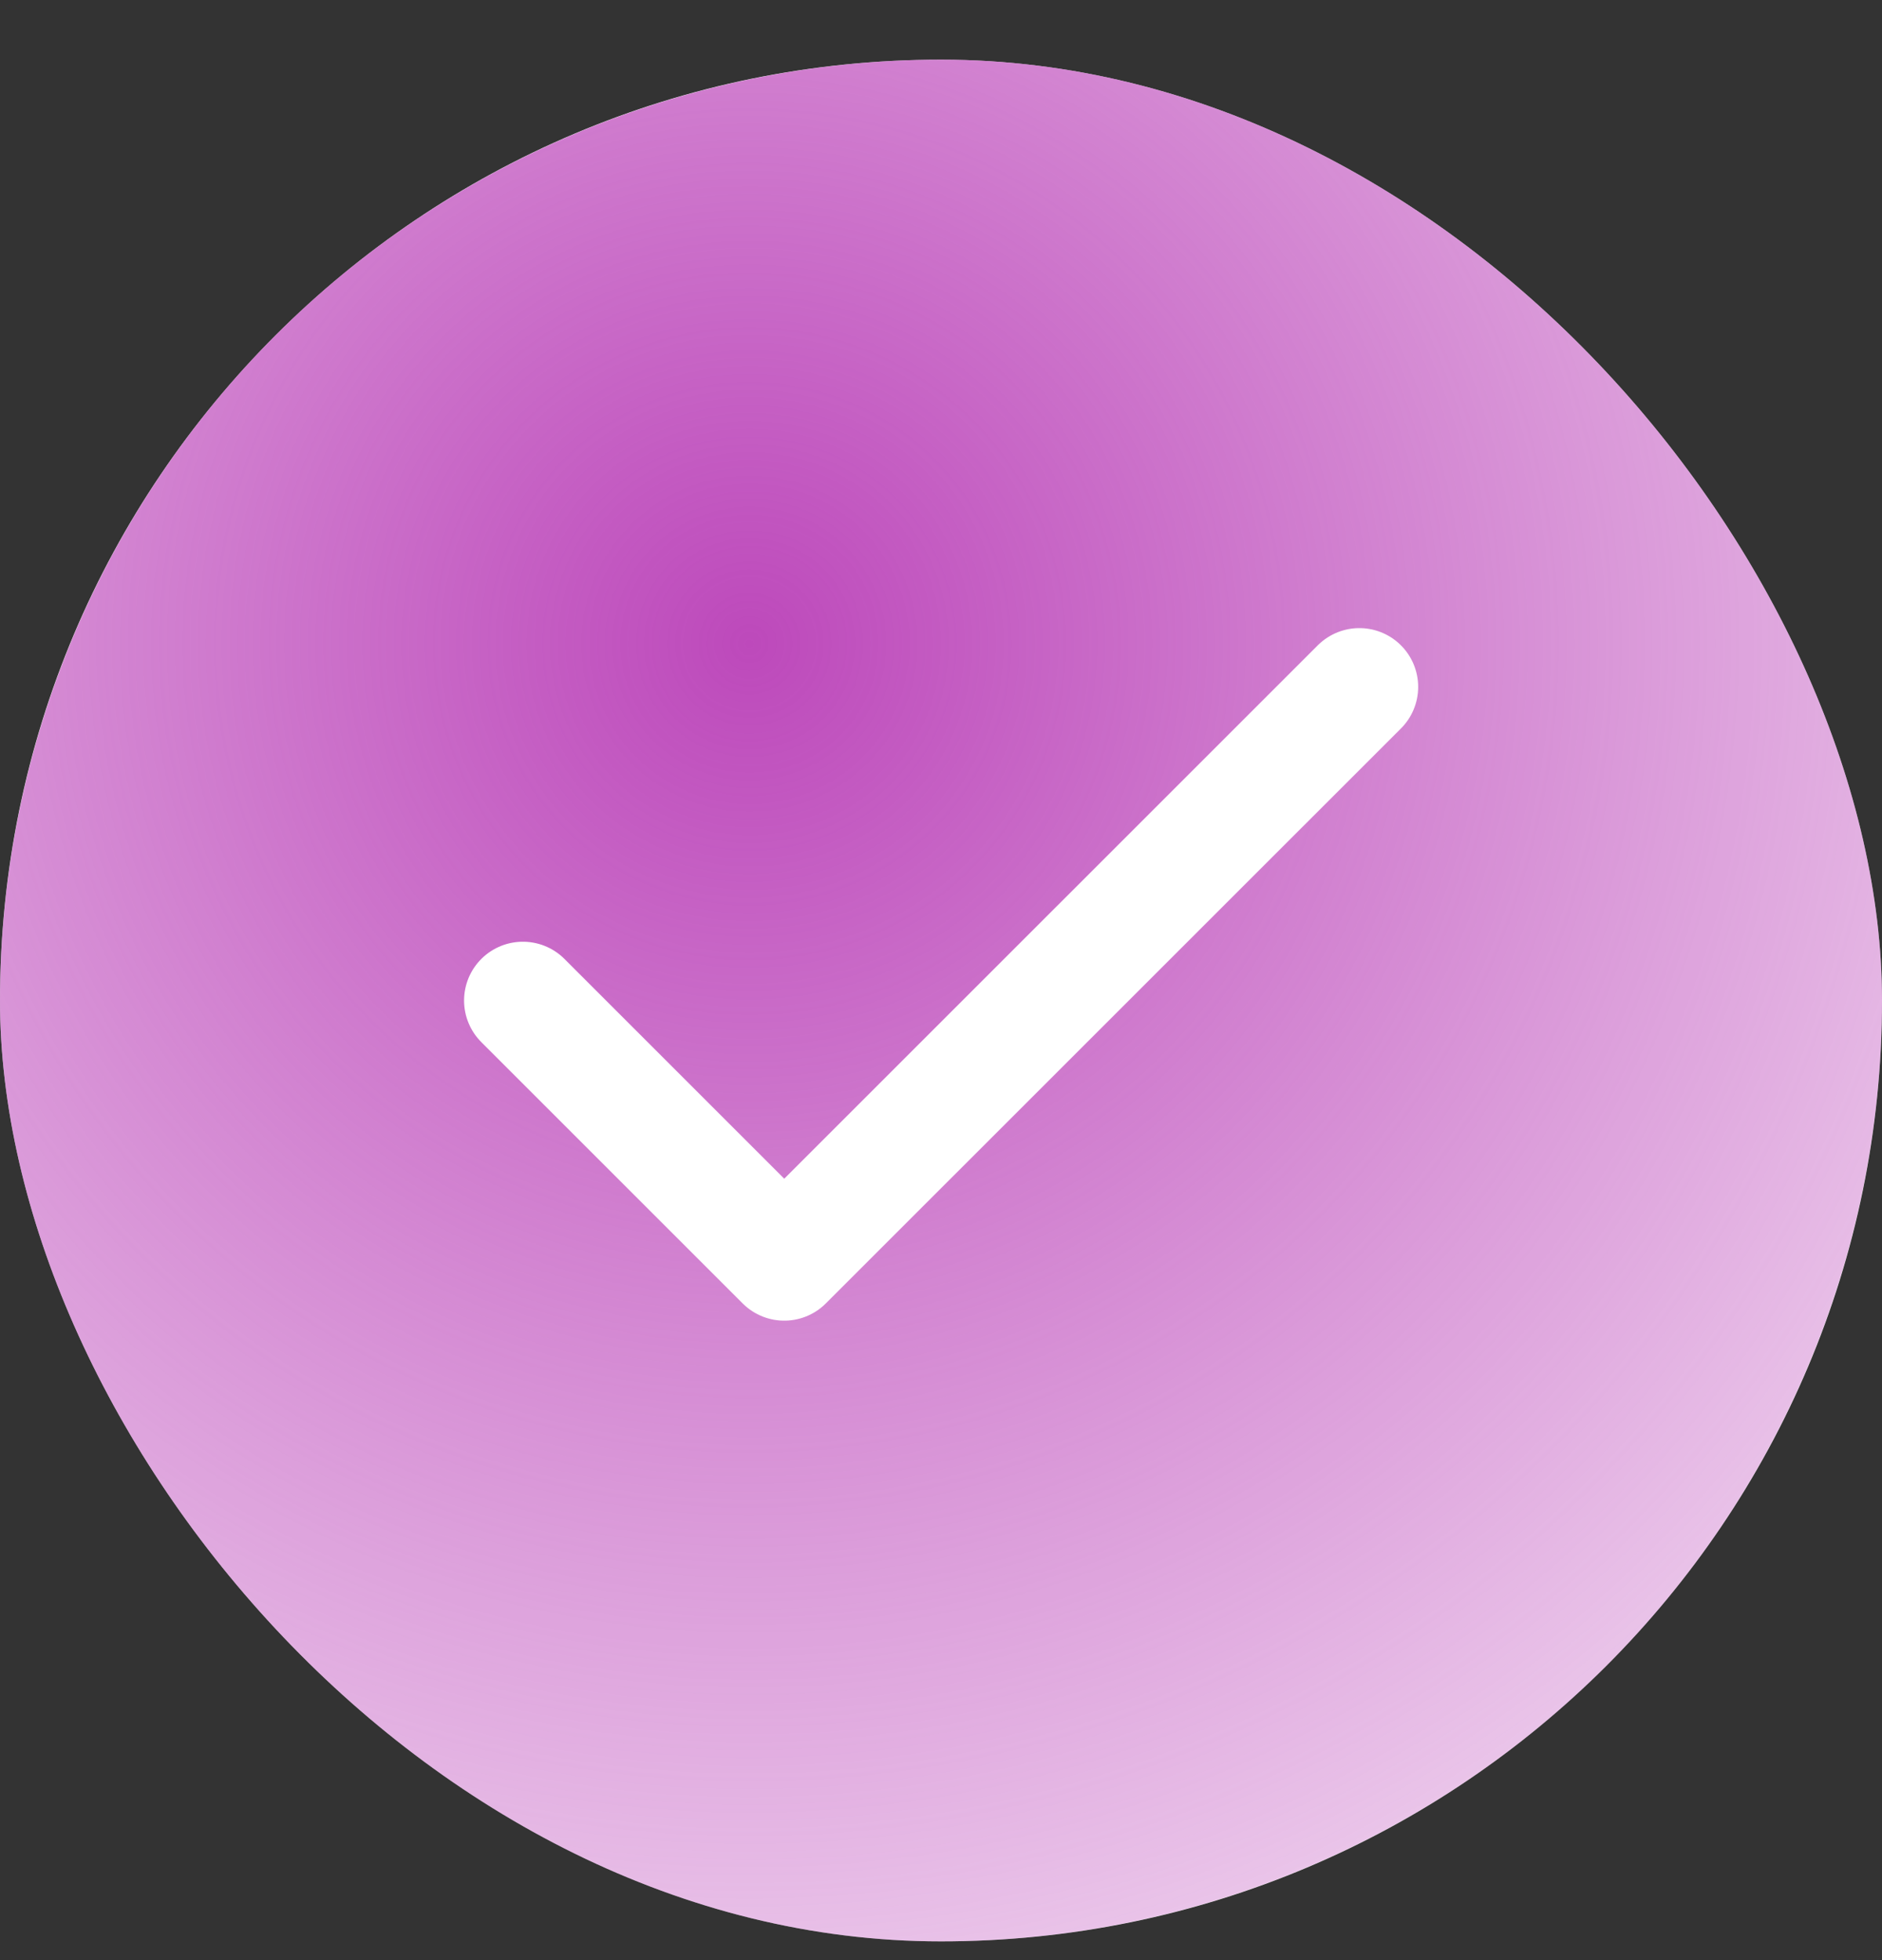
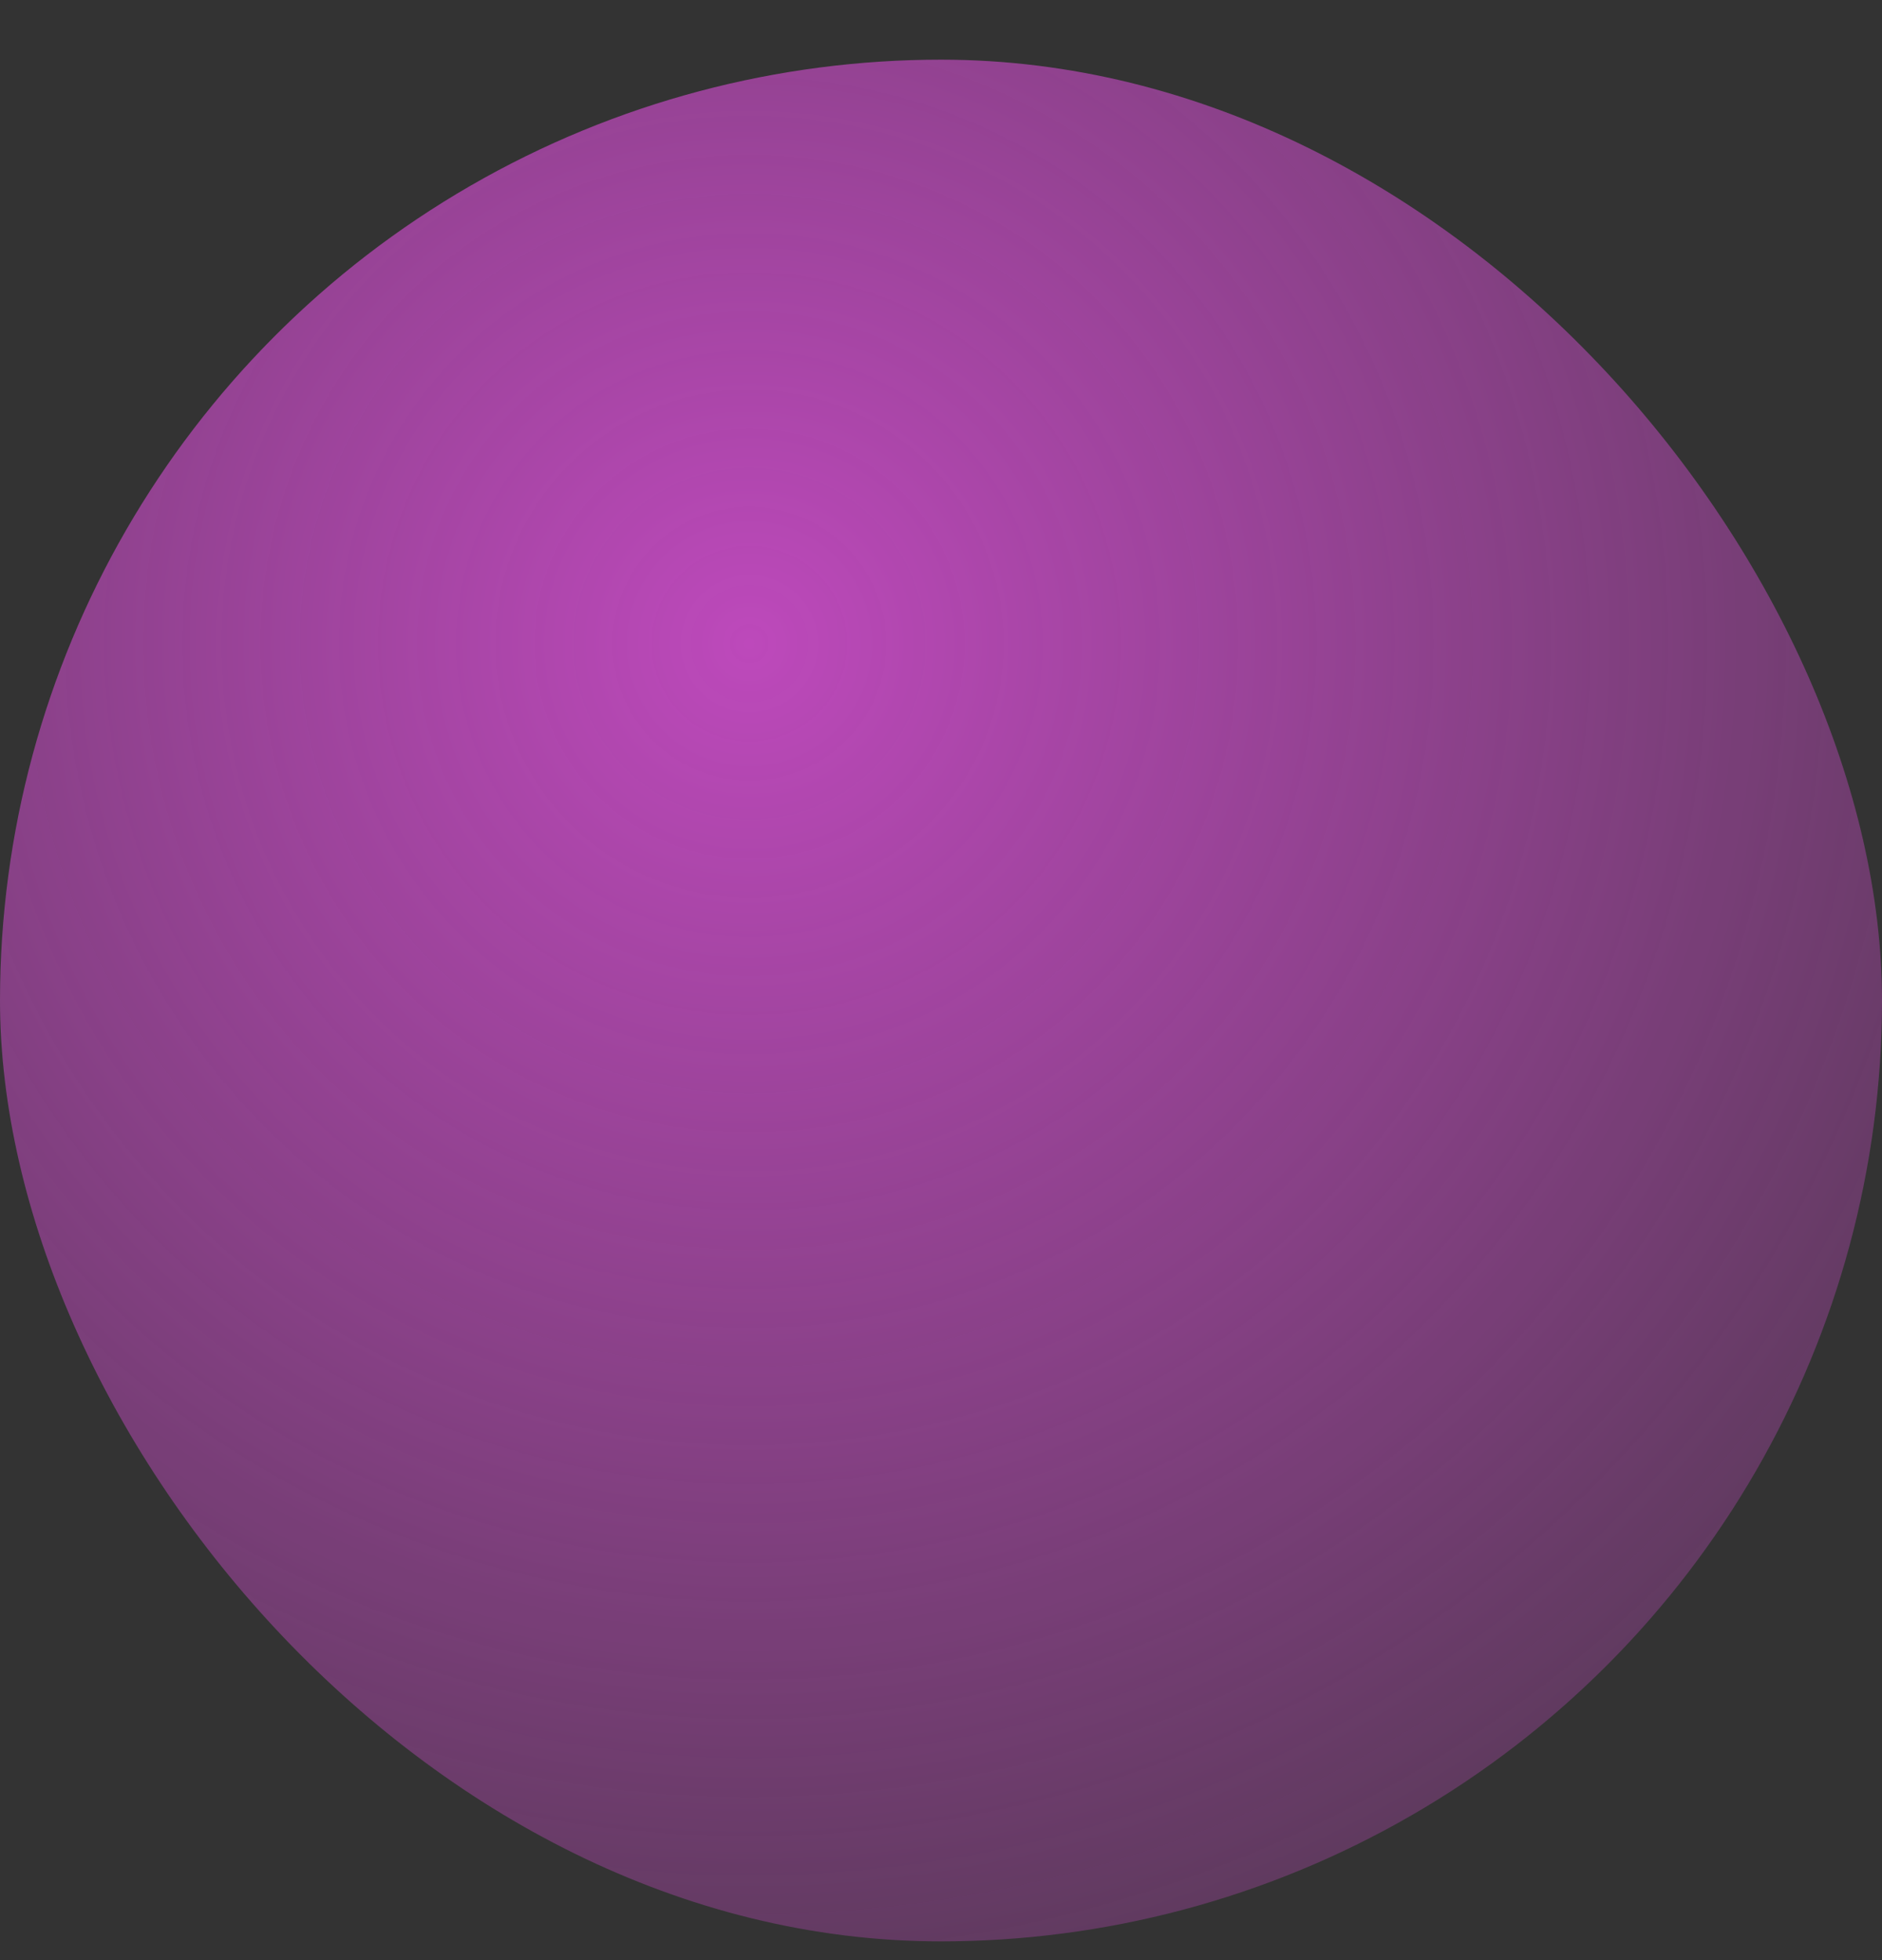
<svg xmlns="http://www.w3.org/2000/svg" width="24" height="25" viewBox="0 0 24 25" fill="none">
  <rect x="0" y="0" width="24" height="25" fill="#333333" stroke="none" />
  <g clip-path="url(#clip0_2005_3914)">
-     <rect y="0.761" width="24" height="24" rx="12" fill="white" />
    <circle cx="12" cy="12.761" r="12" fill="url(#paint0_radial_2005_3914)" />
-     <path d="M17.335 8.761L10.001 16.094L6.668 12.761" stroke="white" stroke-width="1.5" stroke-linecap="round" stroke-linejoin="round" />
  </g>
  <defs>
    <radialGradient id="paint0_radial_2005_3914" cx="0" cy="0" r="1" gradientUnits="userSpaceOnUse" gradientTransform="translate(9.5 8.26) rotate(75.141) scale(25.348)">
      <stop stop-color="#BD49BB" />
      <stop offset="1" stop-color="#BD49BB" stop-opacity="0" />
    </radialGradient>
    <clipPath id="clip0_2005_3914">
      <rect y="0.761" width="24" height="24" rx="12" fill="white" />
    </clipPath>
  </defs>
</svg>